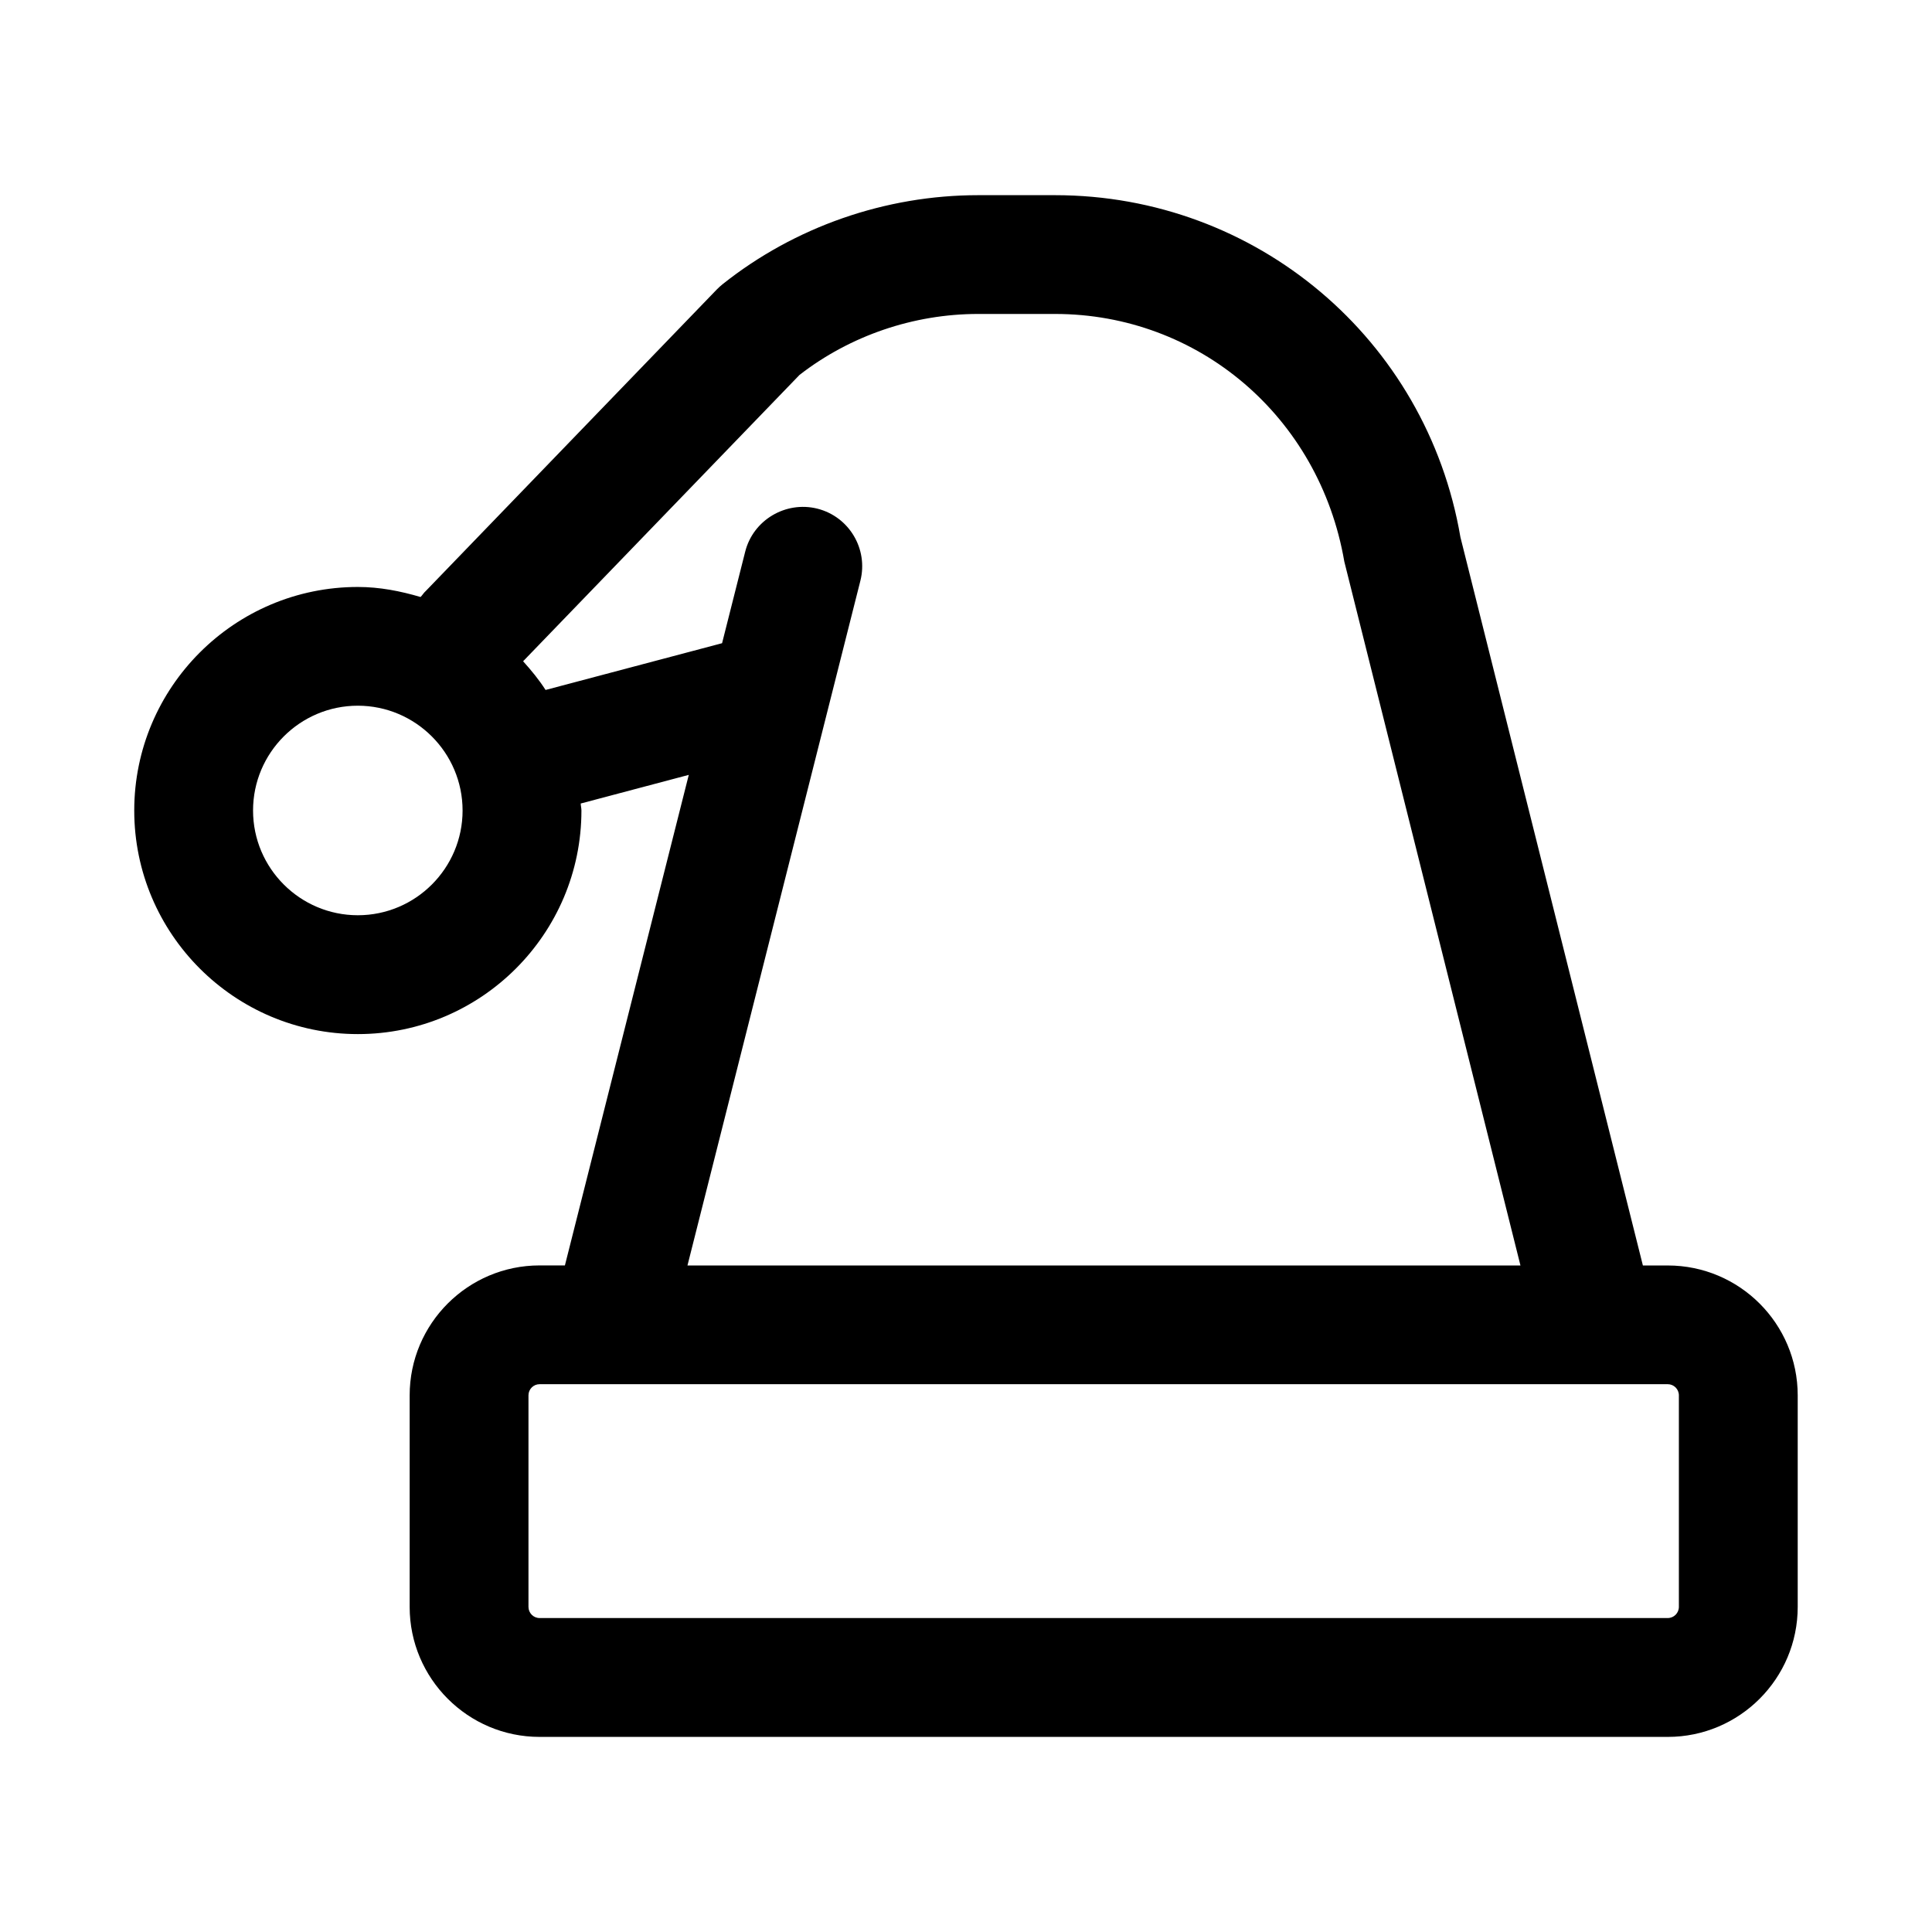
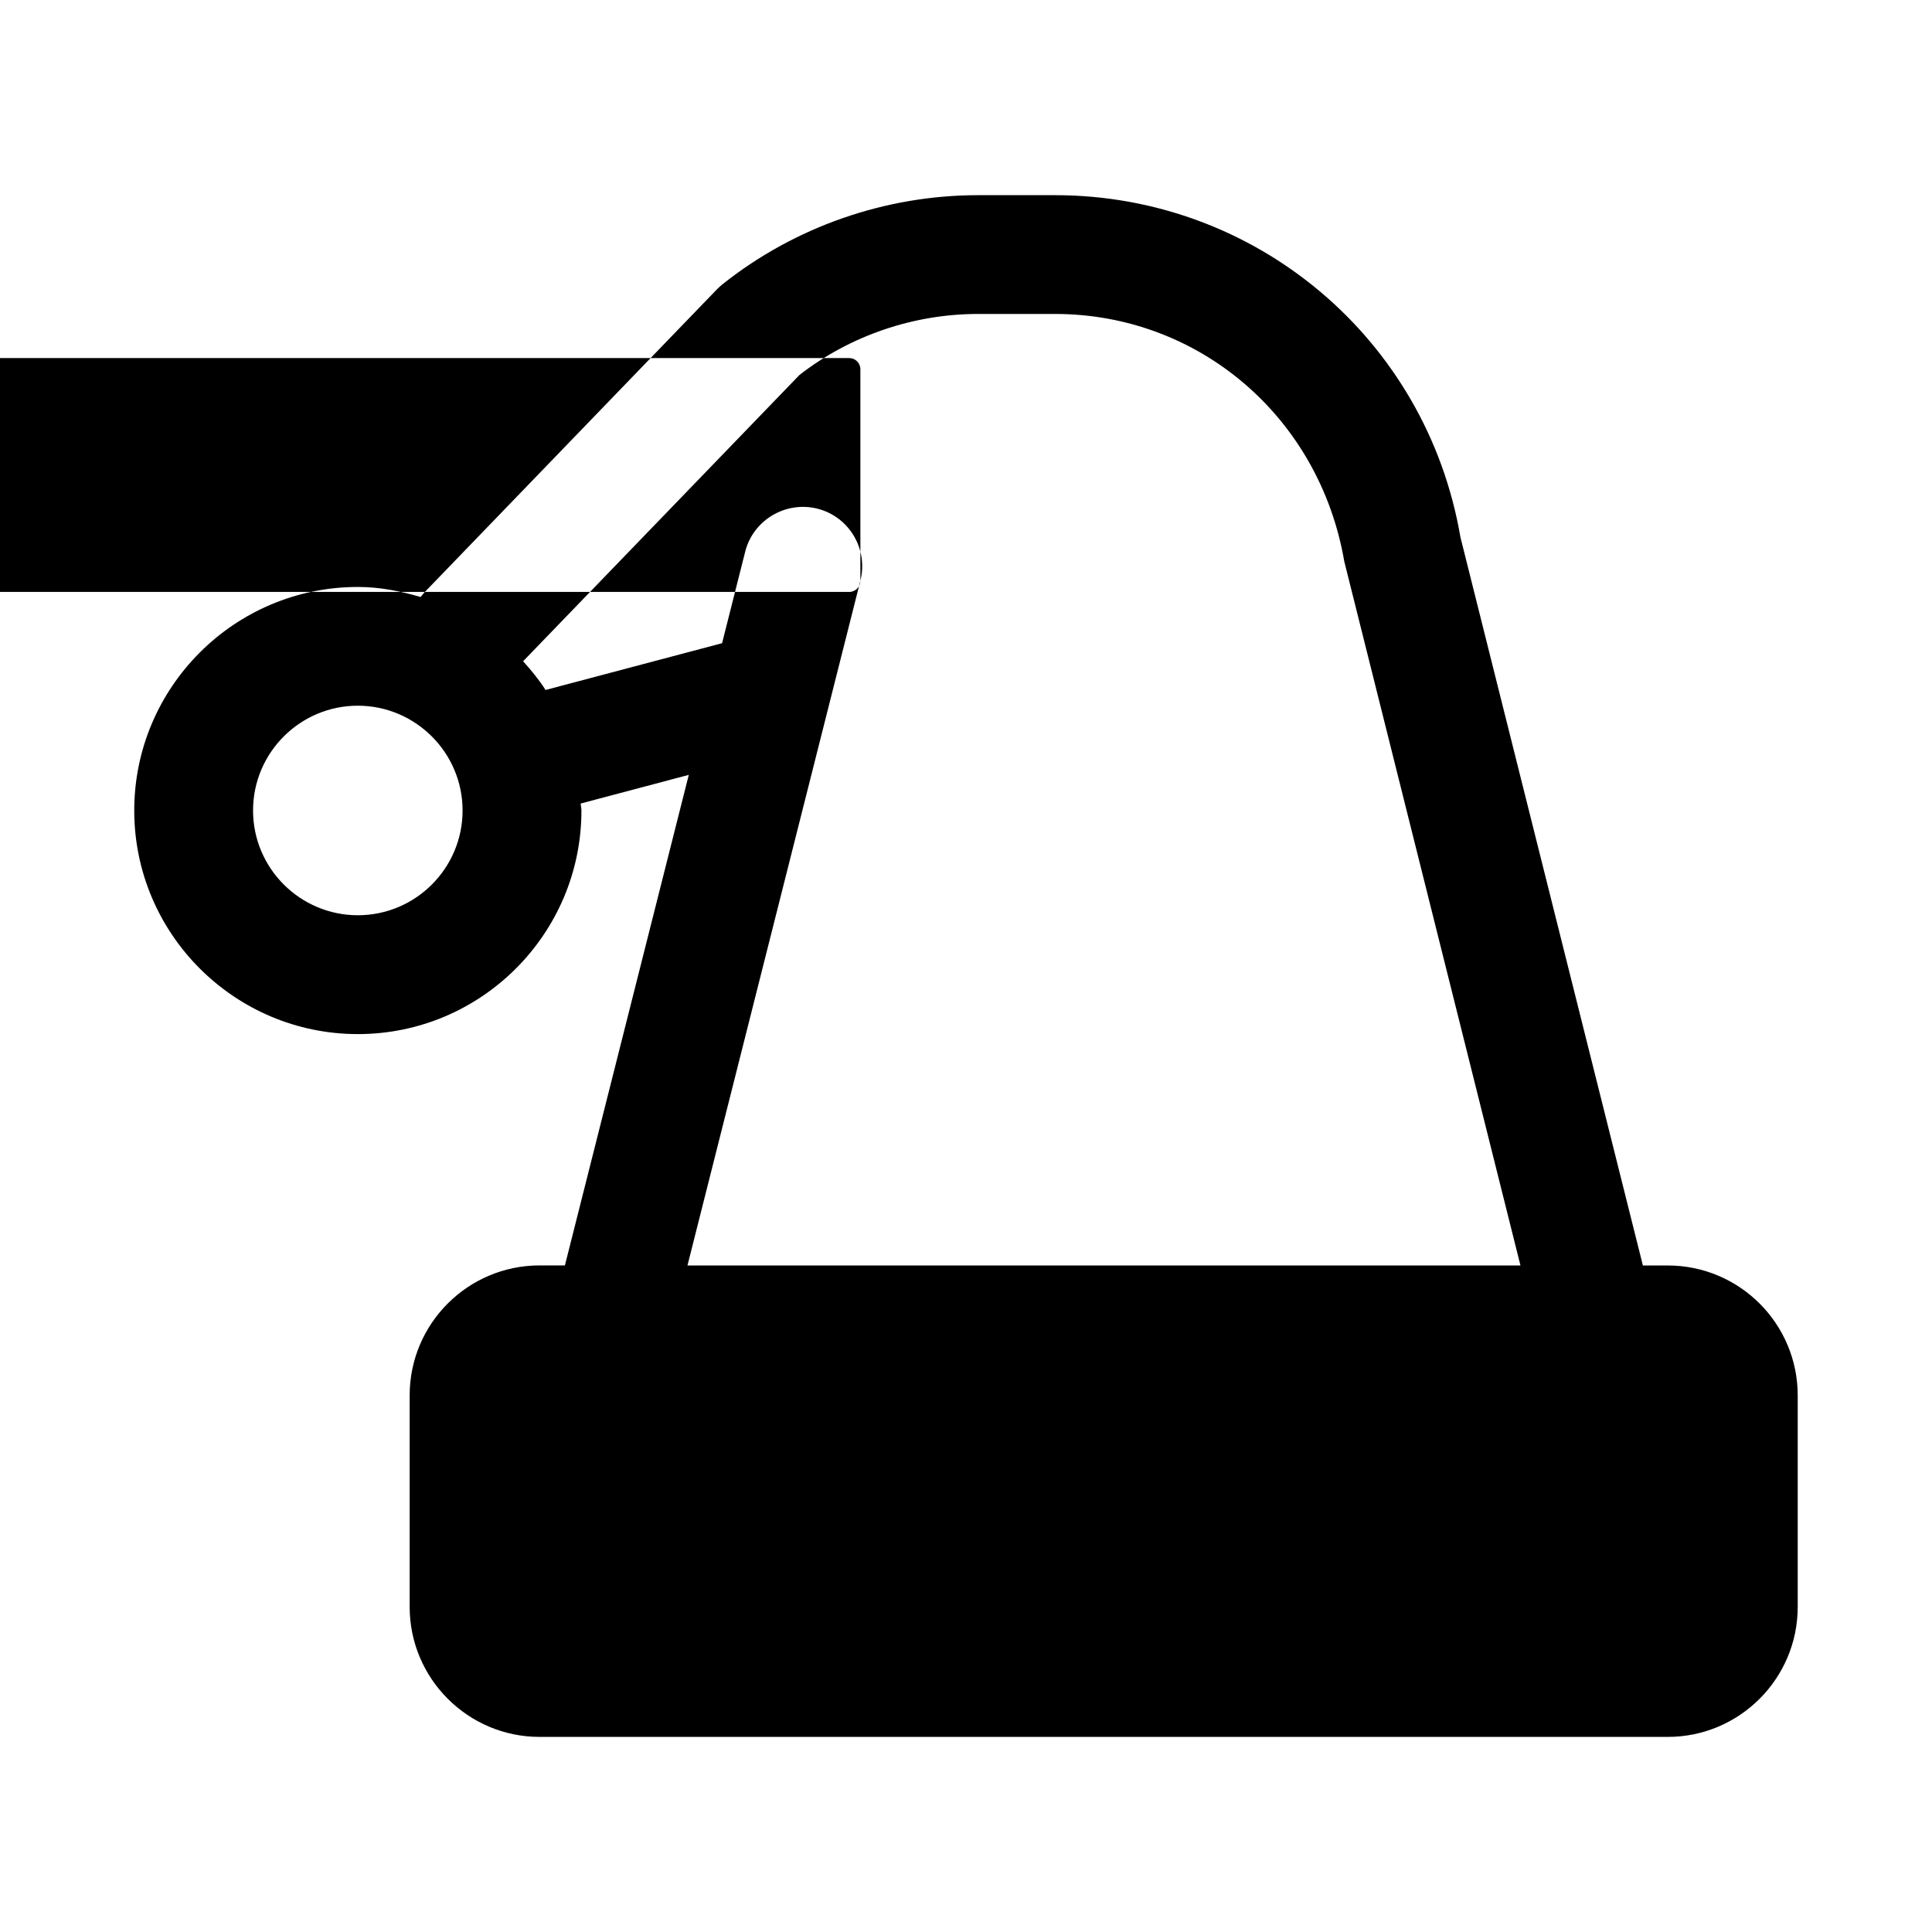
<svg xmlns="http://www.w3.org/2000/svg" fill="#000000" width="800px" height="800px" version="1.1" viewBox="144 144 512 512">
-   <path d="m585.98 479.36h-6.598l-48.352-193c-8.957-52.508-54.145-90.637-107.44-90.637h-20.371c-24.547 0-48.602 8.375-67.73 23.602-0.535 0.426-1.039 0.898-1.527 1.387l-77.113 79.895c-0.551 0.473-0.883 1.102-1.402 1.605-5.305-1.559-10.801-2.66-16.609-2.66-32.688 0-59.262 26.578-59.262 59.246s26.574 59.246 59.262 59.246c32.684 0 59.246-26.574 59.246-59.246 0-0.629-0.172-1.227-0.188-1.859l28.637-7.59-32.828 130h-6.707c-18.988 0-34.434 15.43-34.434 34.434v56.066c0 18.988 15.445 34.449 34.434 34.449h298.98c18.988 0 34.434-15.445 34.434-34.449v-56.066c-0.004-18.988-15.434-34.418-34.434-34.418zm-319.39-120.57c0 15.305-12.453 27.758-27.758 27.758-15.316 0-27.77-12.457-27.77-27.758 0-15.32 12.453-27.773 27.773-27.773 15.301 0.016 27.754 12.469 27.754 27.773zm105.42-60.883c2.125-8.422-2.977-16.988-11.414-19.113-8.344-2.078-16.988 2.977-19.113 11.414l-6.125 24.246-46.777 12.391c-1.746-2.723-3.793-5.211-5.953-7.606l73.258-75.887c13.445-10.422 30.23-16.152 47.344-16.152h20.371c37.895 0 70.031 27.109 76.656 65.621l46.68 186.54h-220.75zm216.91 271.93c0 1.637-1.324 2.961-2.945 2.961h-298.98c-1.621 0-2.945-1.324-2.945-2.961v-56.066c0-1.621 1.324-2.945 2.945-2.945h298.98c1.621 0 2.945 1.324 2.945 2.945z" />
+   <path d="m585.98 479.36h-6.598l-48.352-193c-8.957-52.508-54.145-90.637-107.44-90.637h-20.371c-24.547 0-48.602 8.375-67.73 23.602-0.535 0.426-1.039 0.898-1.527 1.387l-77.113 79.895c-0.551 0.473-0.883 1.102-1.402 1.605-5.305-1.559-10.801-2.66-16.609-2.66-32.688 0-59.262 26.578-59.262 59.246s26.574 59.246 59.262 59.246c32.684 0 59.246-26.574 59.246-59.246 0-0.629-0.172-1.227-0.188-1.859l28.637-7.59-32.828 130h-6.707c-18.988 0-34.434 15.43-34.434 34.434v56.066c0 18.988 15.445 34.449 34.434 34.449h298.98c18.988 0 34.434-15.445 34.434-34.449v-56.066c-0.004-18.988-15.434-34.418-34.434-34.418zm-319.39-120.57c0 15.305-12.453 27.758-27.758 27.758-15.316 0-27.77-12.457-27.77-27.758 0-15.32 12.453-27.773 27.773-27.773 15.301 0.016 27.754 12.469 27.754 27.773zm105.42-60.883c2.125-8.422-2.977-16.988-11.414-19.113-8.344-2.078-16.988 2.977-19.113 11.414l-6.125 24.246-46.777 12.391c-1.746-2.723-3.793-5.211-5.953-7.606l73.258-75.887c13.445-10.422 30.23-16.152 47.344-16.152h20.371c37.895 0 70.031 27.109 76.656 65.621l46.68 186.54h-220.75zc0 1.637-1.324 2.961-2.945 2.961h-298.98c-1.621 0-2.945-1.324-2.945-2.961v-56.066c0-1.621 1.324-2.945 2.945-2.945h298.98c1.621 0 2.945 1.324 2.945 2.945z" />
</svg>